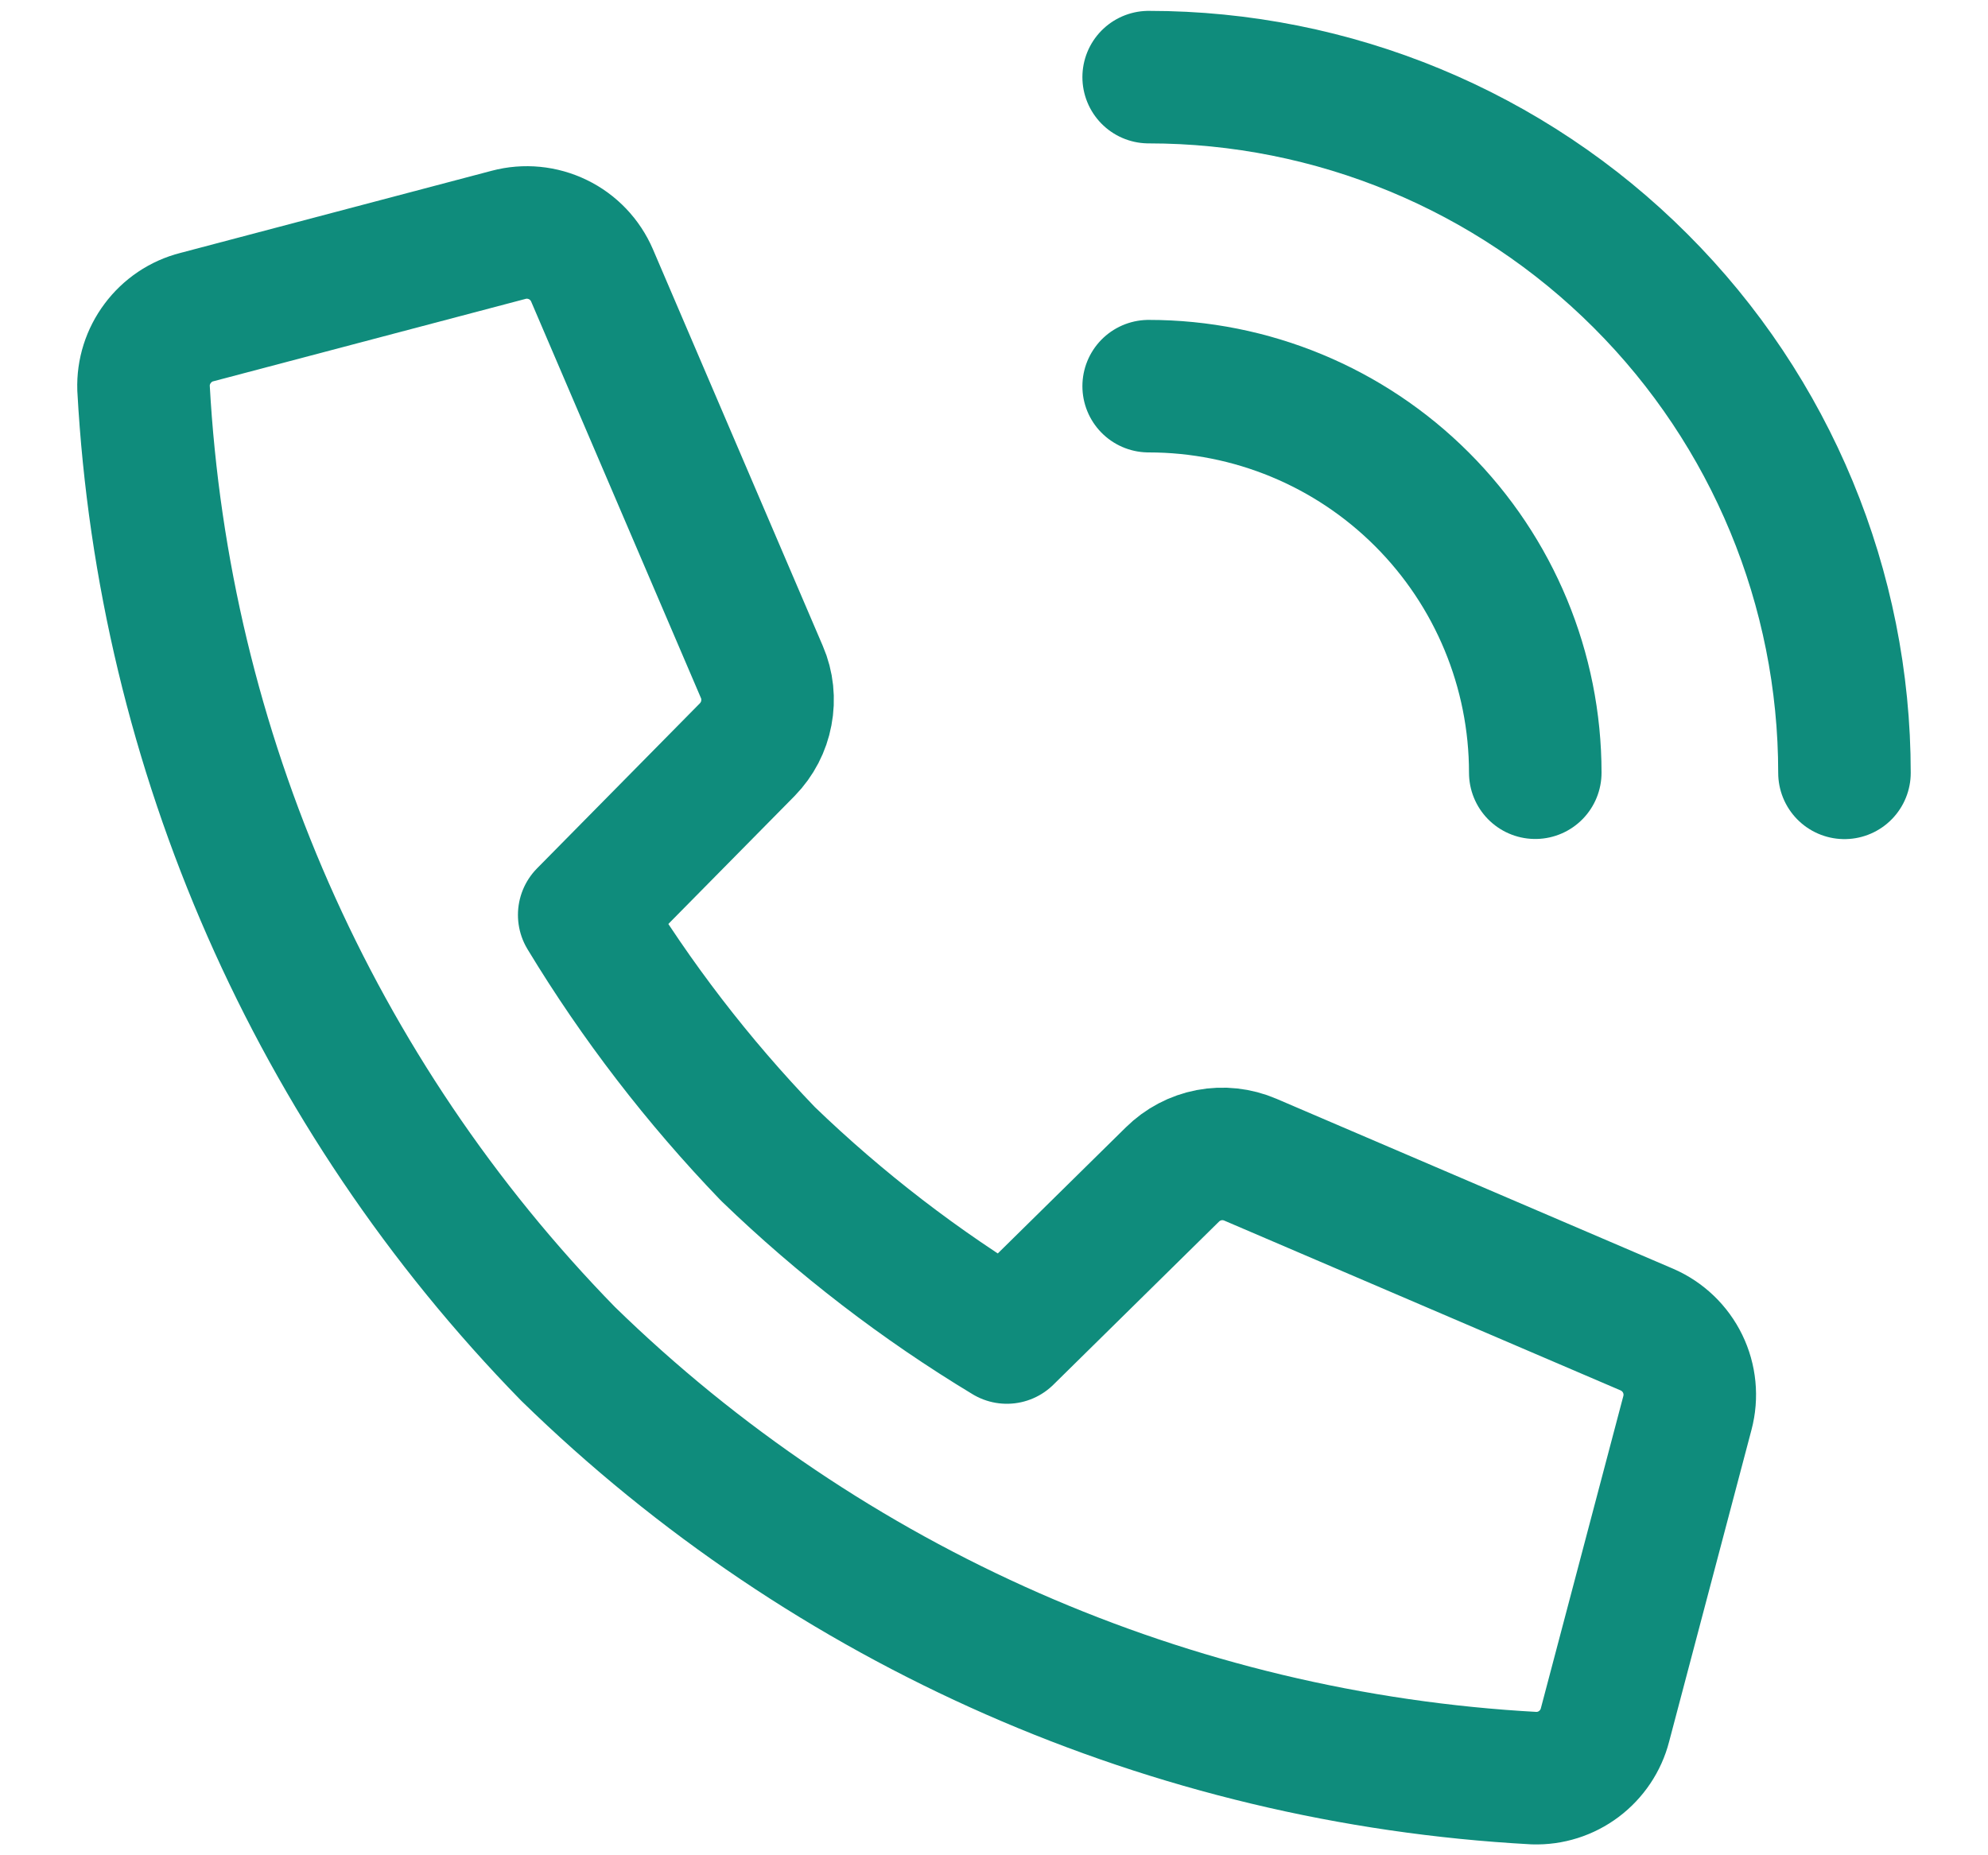
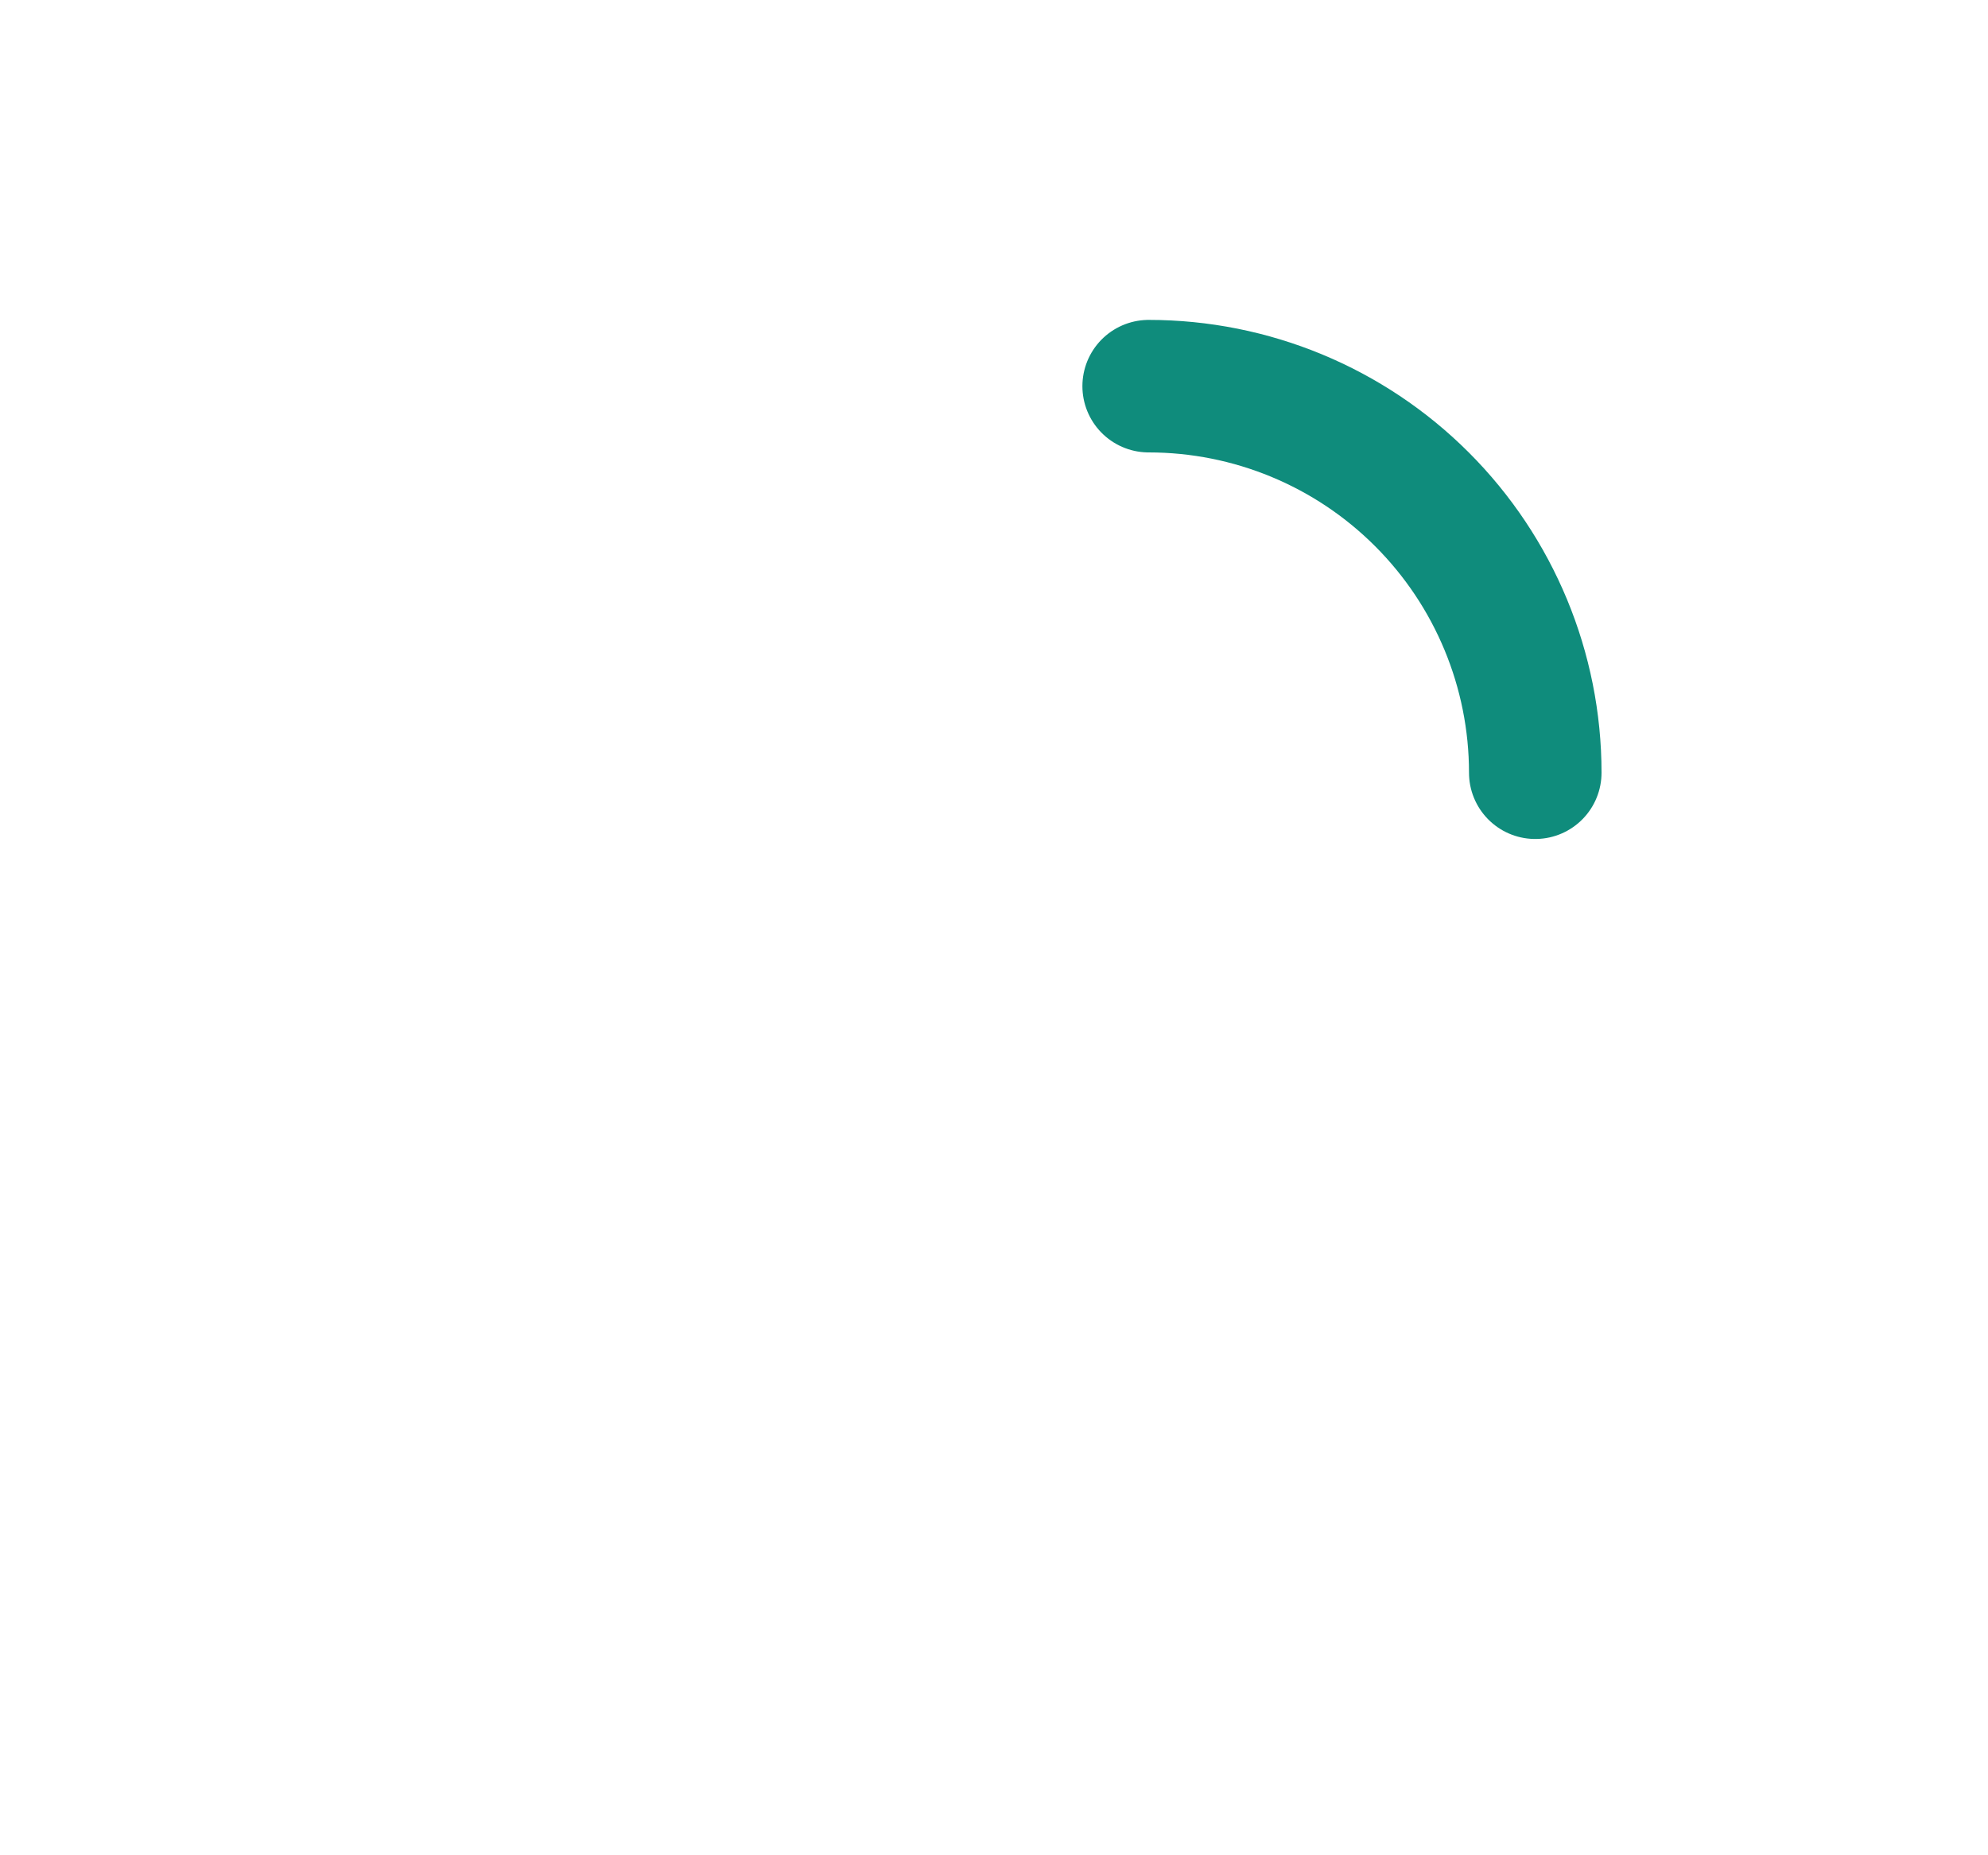
<svg xmlns="http://www.w3.org/2000/svg" width="15" height="14" viewBox="0 0 15 14" fill="none">
  <g clip-path="url(#clip0_313_8040)">
-     <path d="M8.846 8.863L7.597 10.093C6.946 9.7 6.341 9.235 5.794 8.707C5.267 8.159 4.802 7.555 4.408 6.904L5.639 5.656C5.713 5.58 5.763 5.484 5.782 5.381C5.802 5.277 5.791 5.169 5.749 5.072L4.467 2.078C4.416 1.96 4.325 1.864 4.209 1.808C4.094 1.752 3.962 1.739 3.838 1.772L1.485 2.393C1.367 2.423 1.263 2.493 1.19 2.591C1.117 2.688 1.079 2.807 1.083 2.929C1.233 5.666 2.371 8.255 4.286 10.216C6.248 12.131 8.838 13.269 11.575 13.418C11.697 13.422 11.816 13.384 11.913 13.311C12.01 13.238 12.08 13.134 12.11 13.017L12.732 10.662C12.765 10.538 12.752 10.406 12.696 10.291C12.64 10.176 12.544 10.084 12.426 10.033L9.434 8.751C9.336 8.709 9.228 8.697 9.123 8.717C9.018 8.737 8.922 8.788 8.846 8.863Z" stroke="#0F8C7C" stroke-linecap="round" stroke-linejoin="round" />
-     <path d="M8.667 0.582C10.059 0.582 11.395 1.135 12.379 2.12C13.364 3.104 13.917 4.44 13.917 5.832" stroke="#0F8C7C" stroke-linecap="round" stroke-linejoin="round" />
    <path d="M8.667 2.914C9.441 2.914 10.182 3.221 10.729 3.768C11.276 4.315 11.584 5.057 11.584 5.831" stroke="#0F8C7C" stroke-linecap="round" stroke-linejoin="round" />
  </g>
  <defs>
    <clipPath id="clip0_313_8040">
      <rect width="14" height="14" fill="white" transform="translate(0.5)" />
    </clipPath>
  </defs>
</svg>